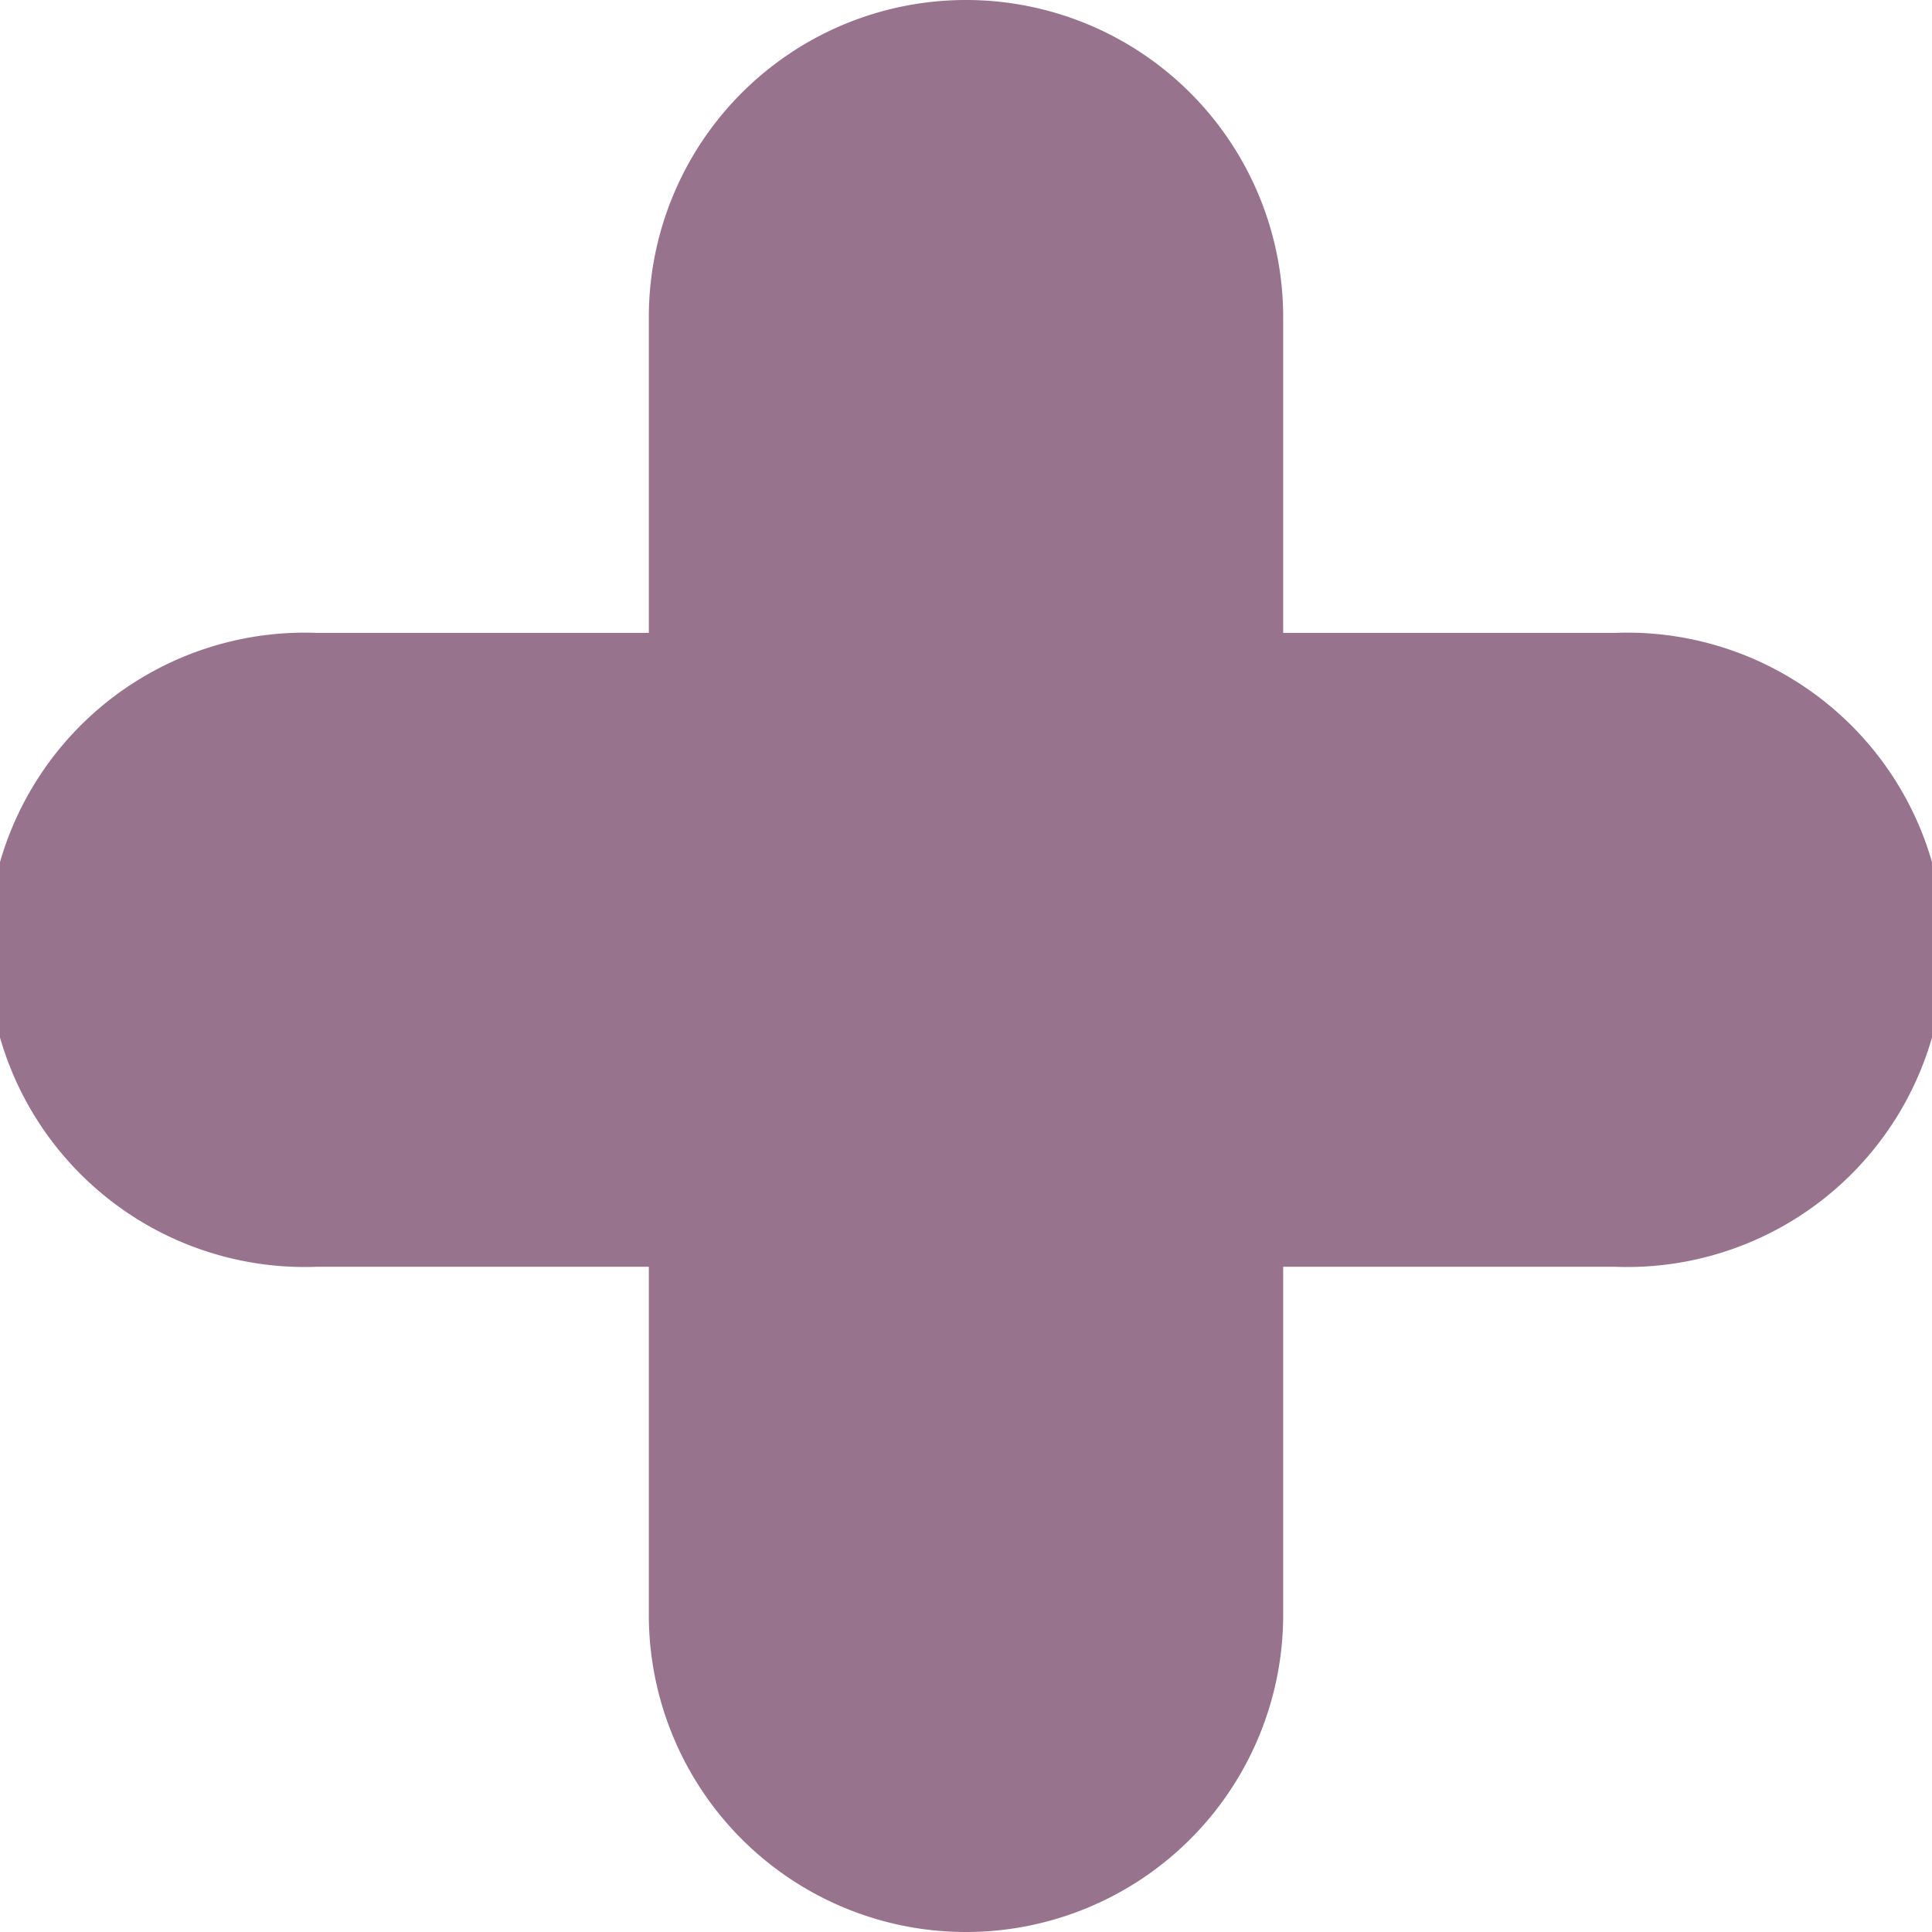
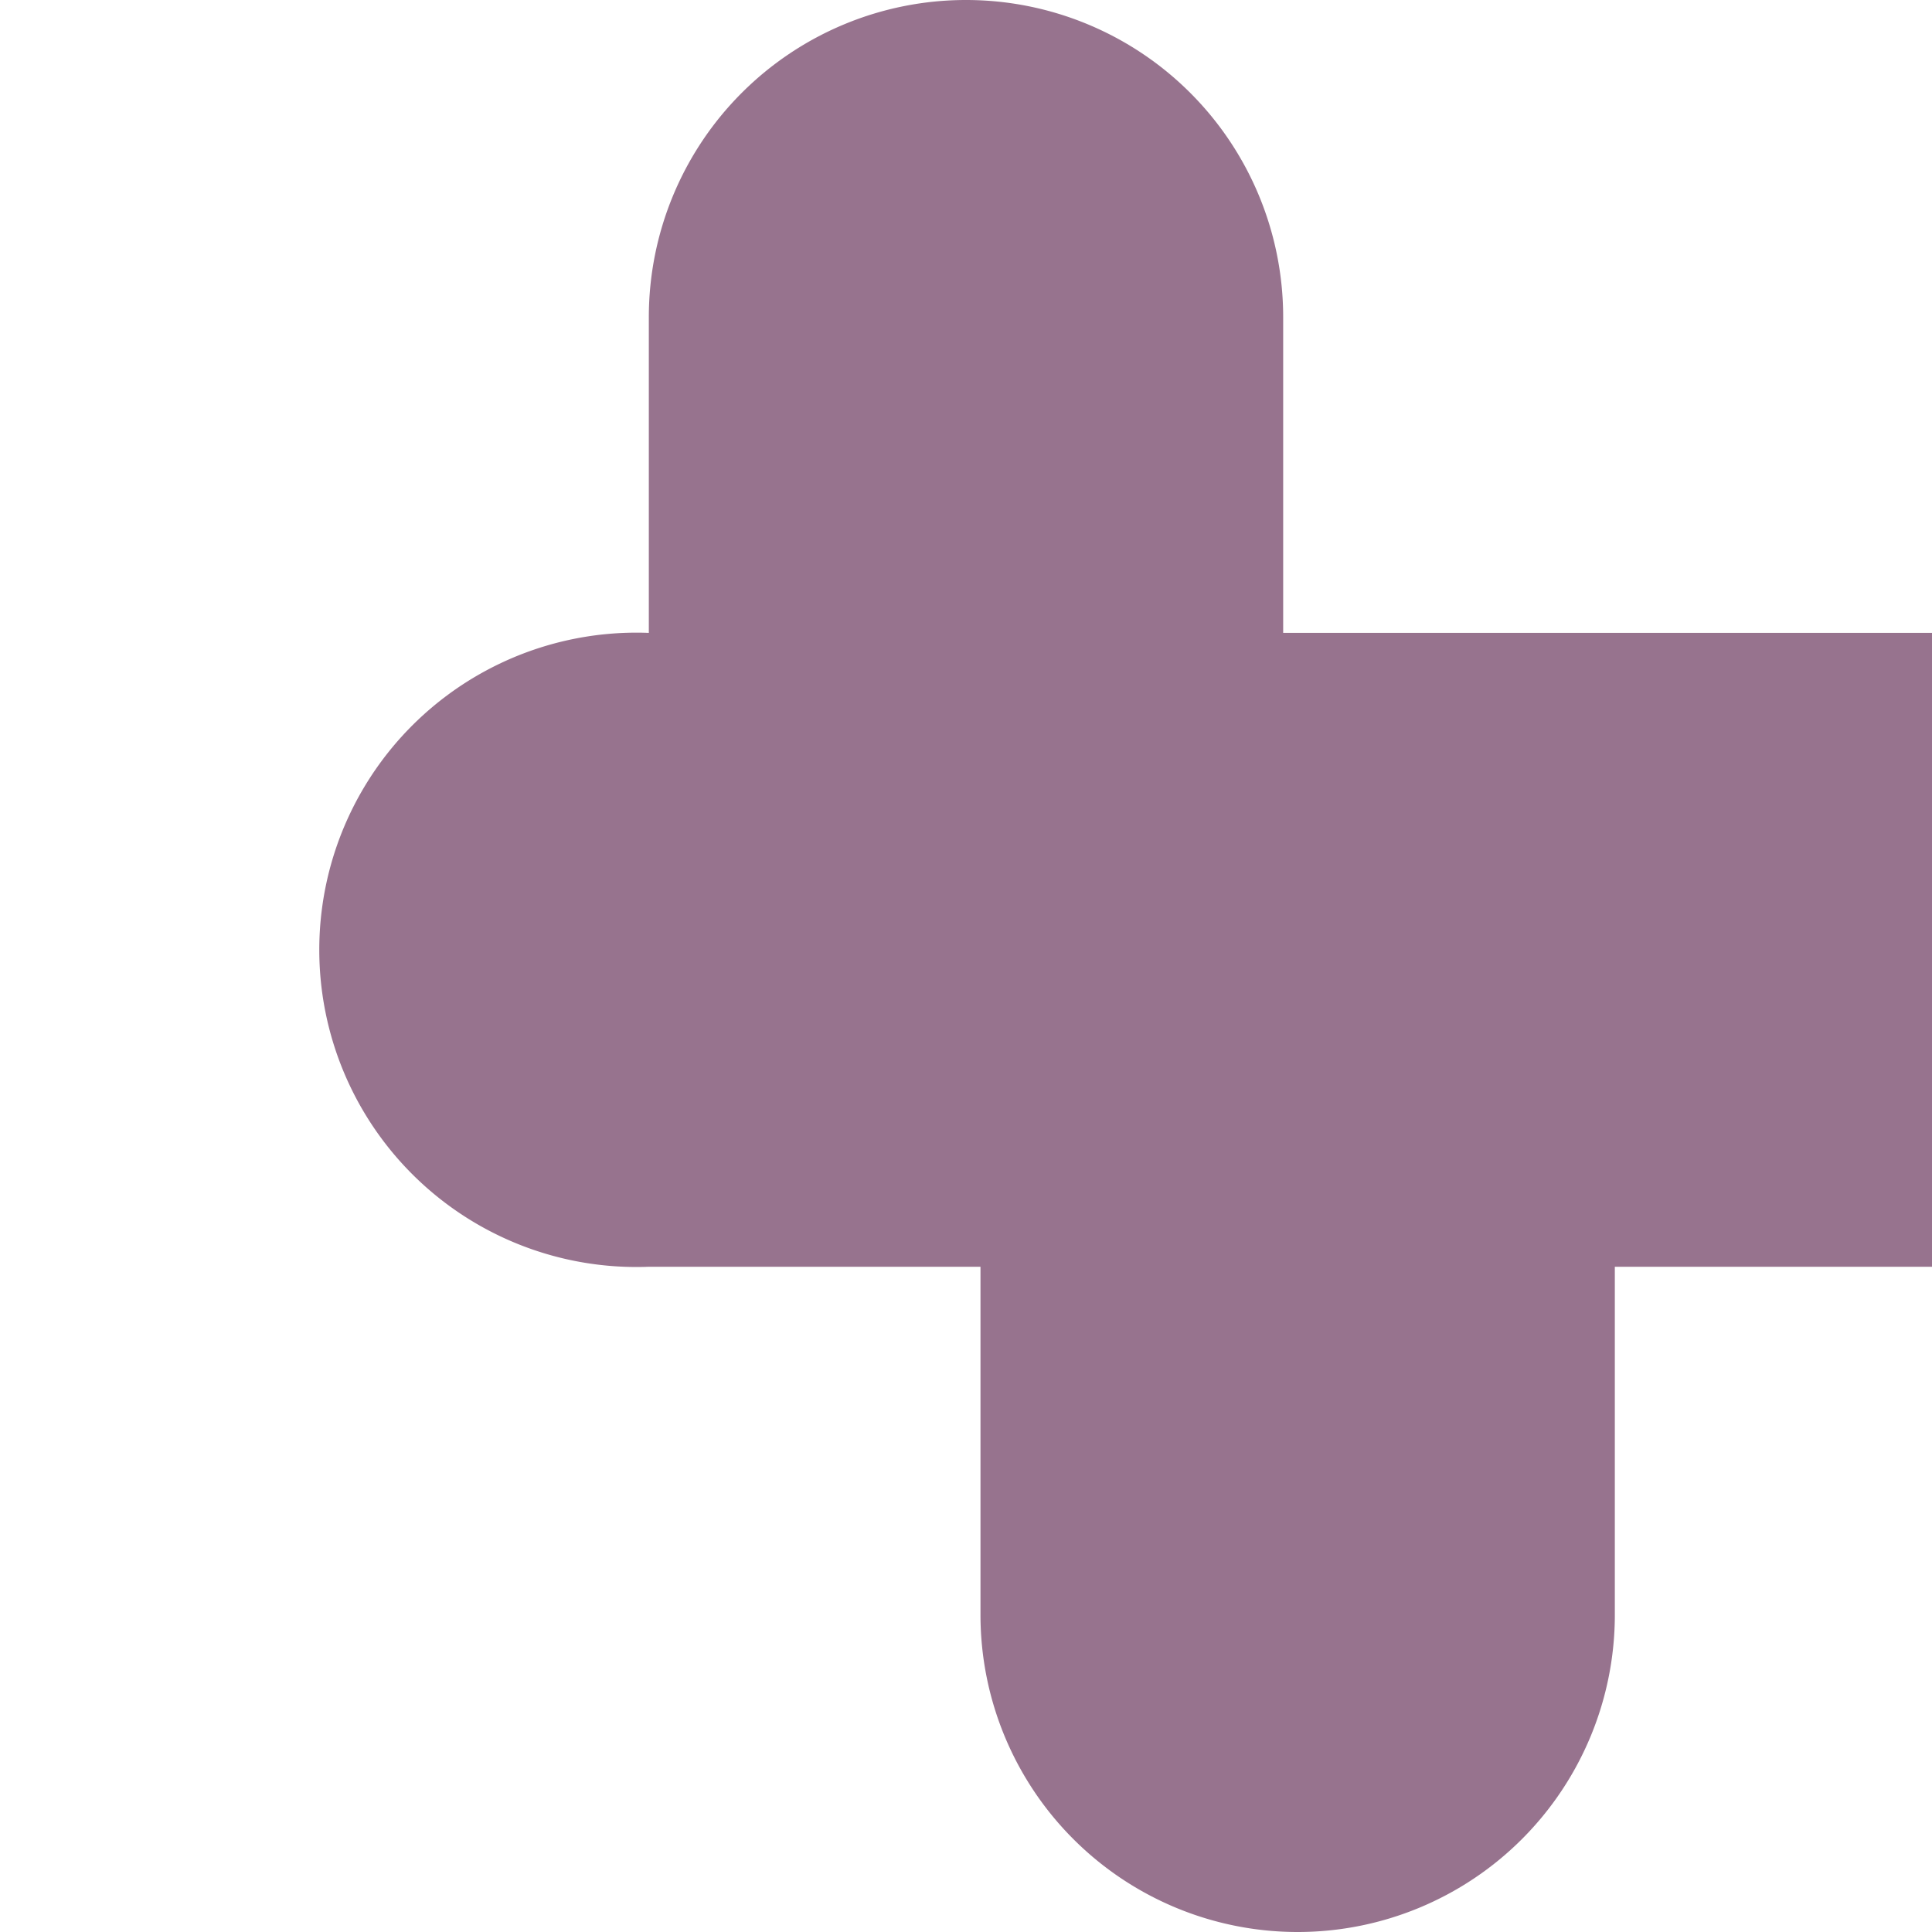
<svg xmlns="http://www.w3.org/2000/svg" viewBox="0 0 40.02 40.02">
-   <path d="M33.45,13.11H26.58V6.57a6.57,6.57,0,1,0-13.14,0v6.54H6.57a6.57,6.57,0,1,0,0,13.13h6.87v7.21a6.57,6.57,0,1,0,13.14,0V26.24h6.87a6.57,6.57,0,1,0,0-13.13Z" fill="#97738e" />
+   <path d="M33.45,13.11H26.58V6.57a6.57,6.57,0,1,0-13.14,0v6.54a6.57,6.57,0,1,0,0,13.13h6.87v7.21a6.57,6.57,0,1,0,13.14,0V26.24h6.87a6.57,6.57,0,1,0,0-13.13Z" fill="#97738e" />
</svg>